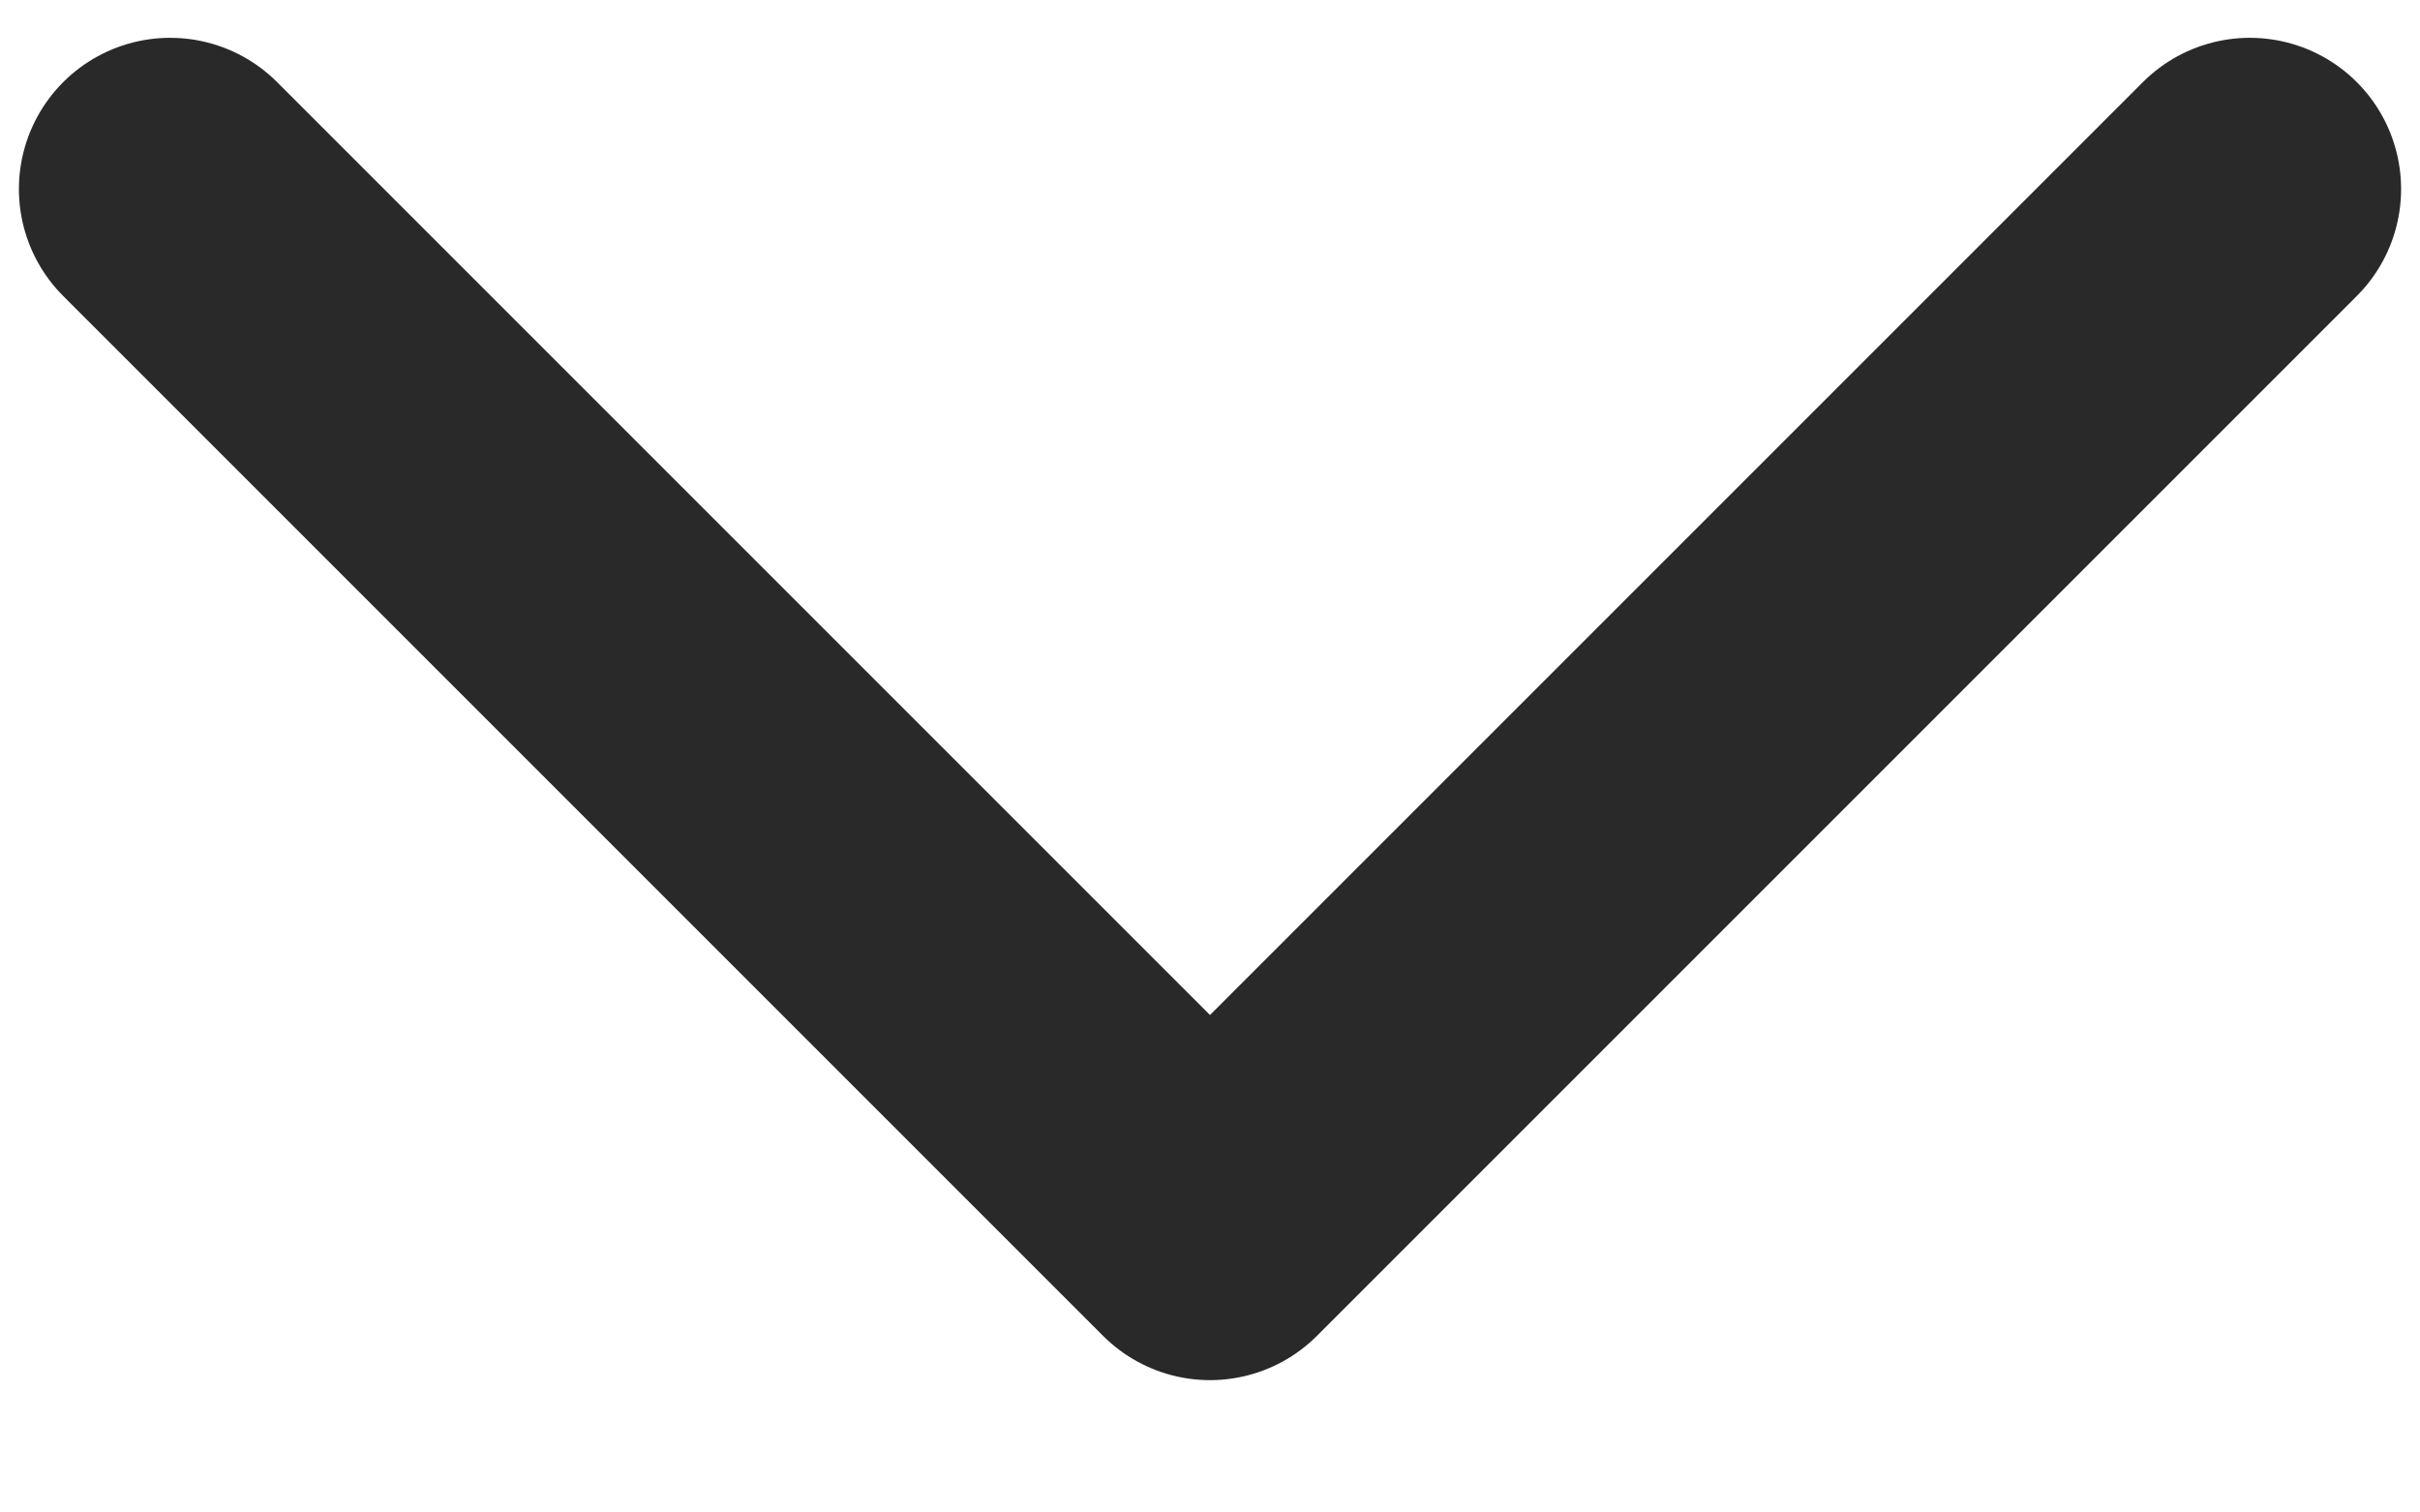
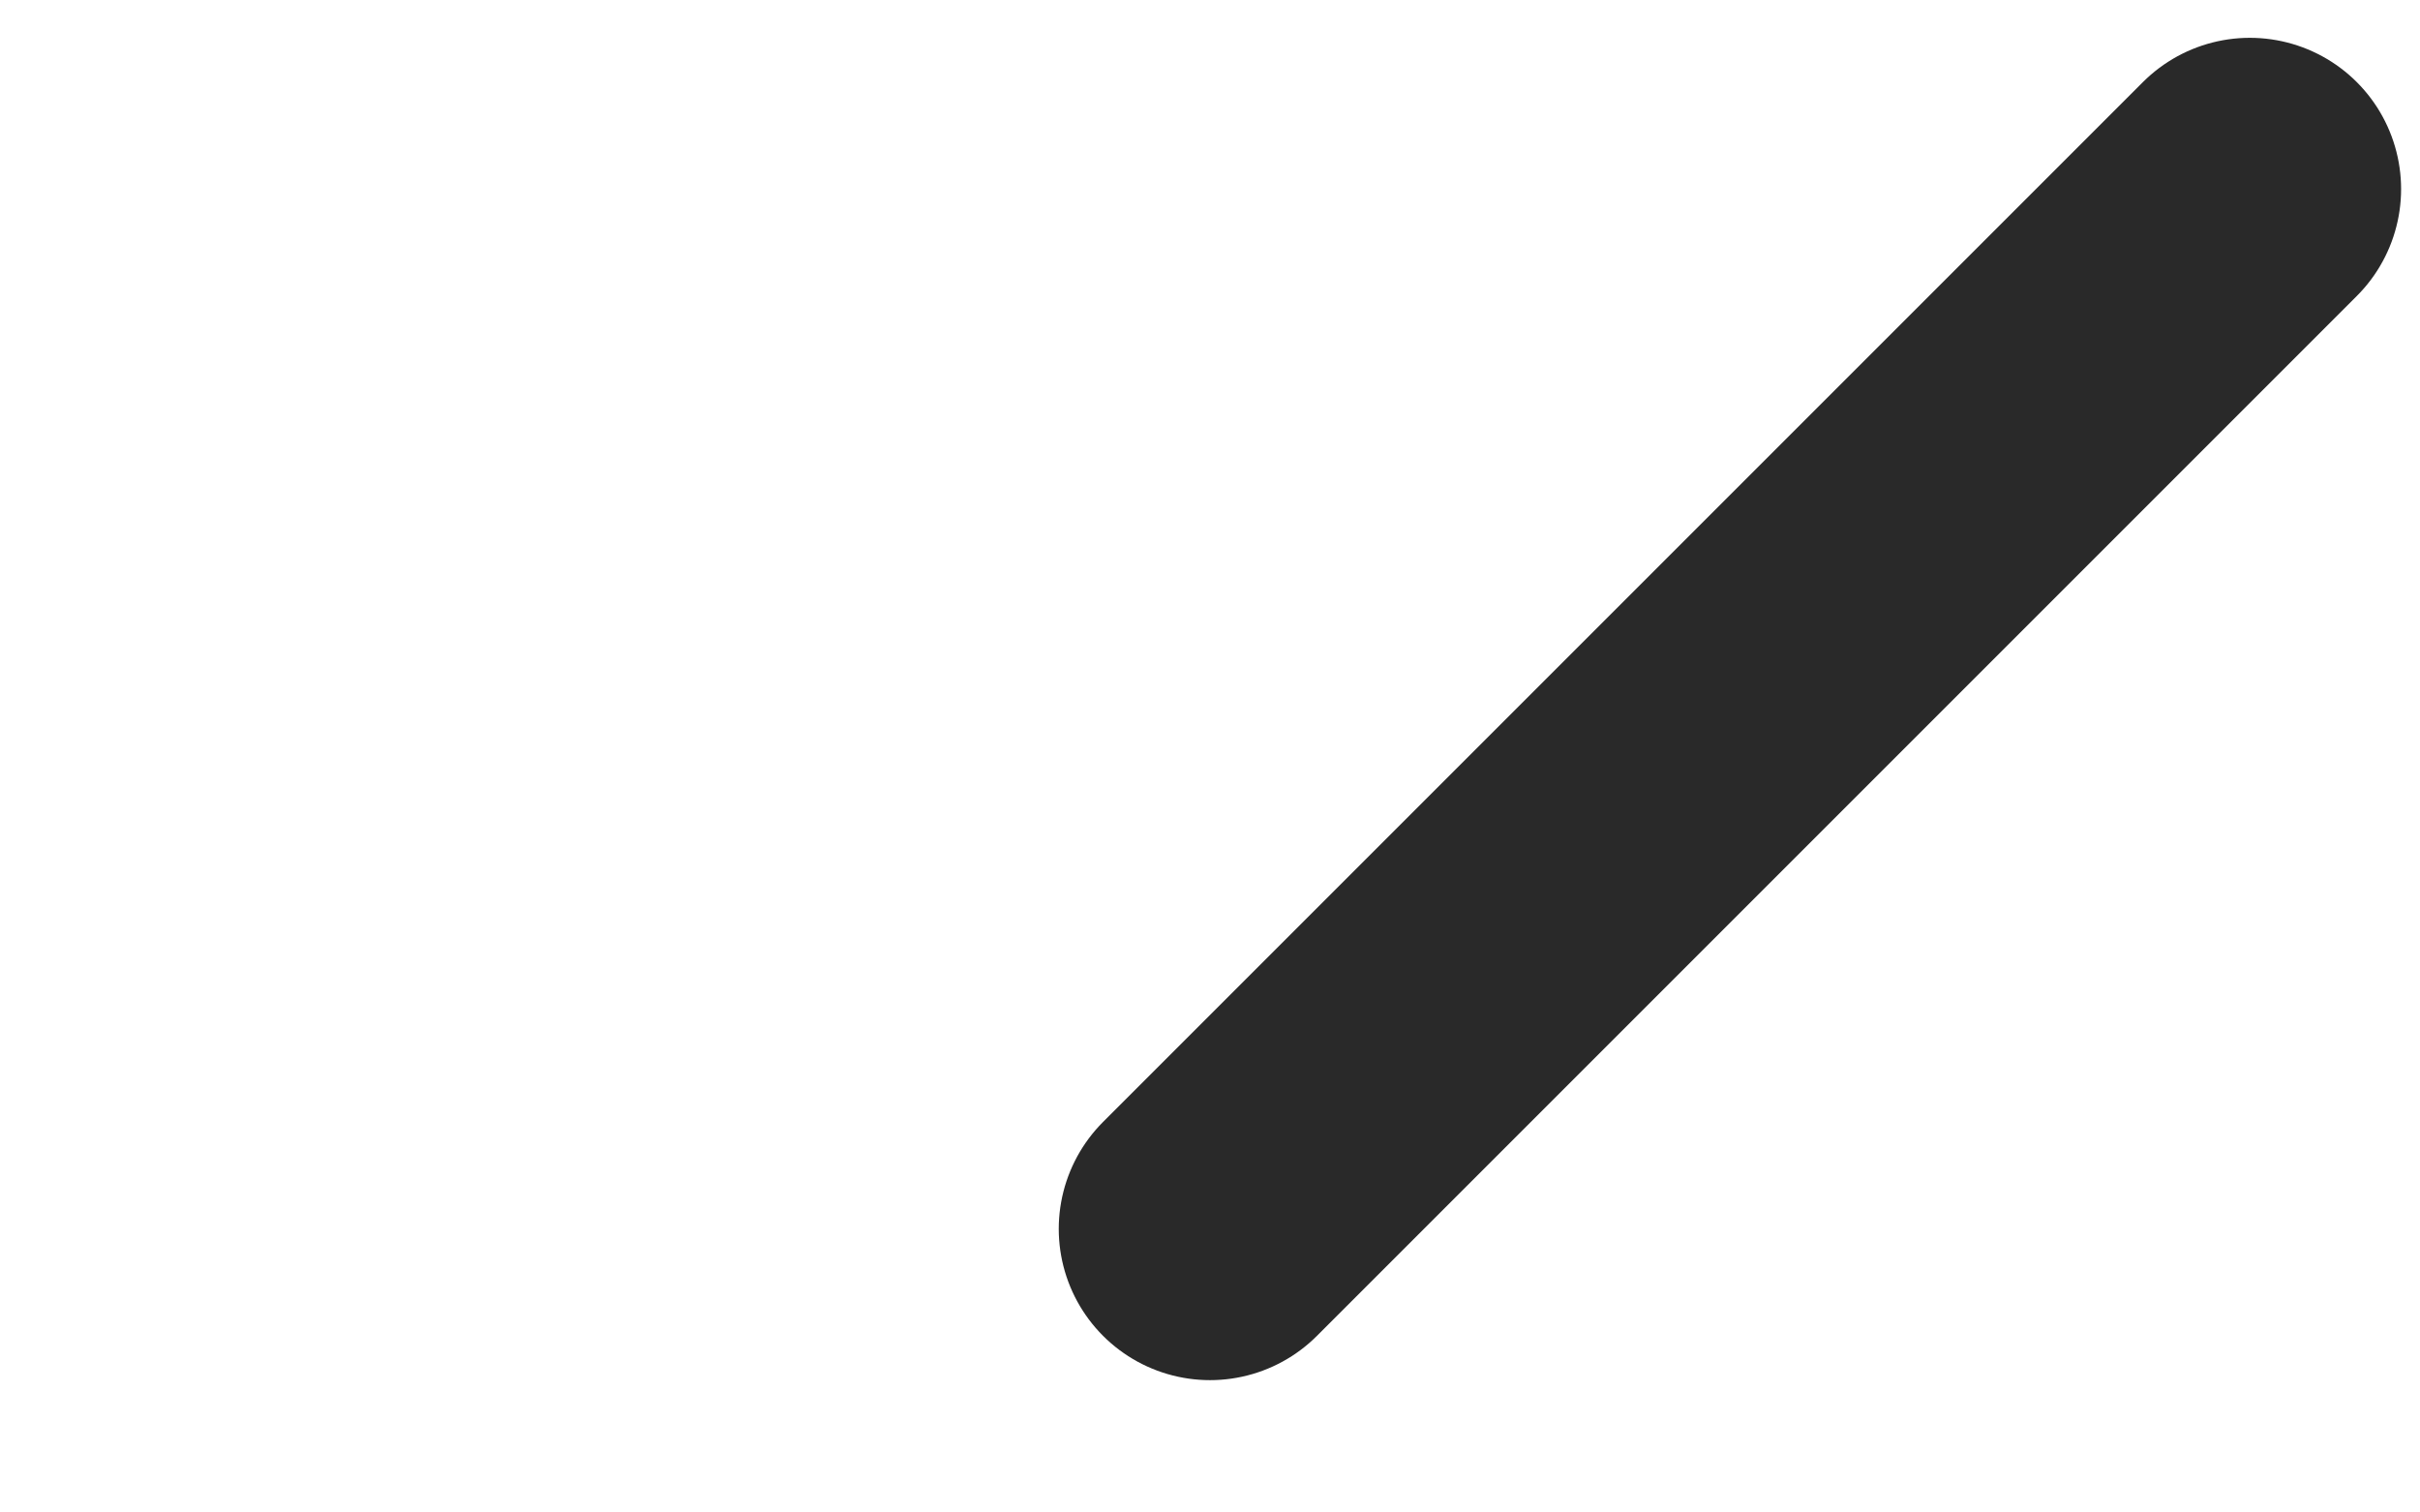
<svg xmlns="http://www.w3.org/2000/svg" width="16" height="10" viewBox="0 0 16 10" fill="none">
-   <path d="M14.875 1.25L8 8.125L1.125 1.25" stroke="#292929" stroke-width="2" stroke-linecap="round" stroke-linejoin="round" />
+   <path d="M14.875 1.25L8 8.125" stroke="#292929" stroke-width="2" stroke-linecap="round" stroke-linejoin="round" />
</svg>